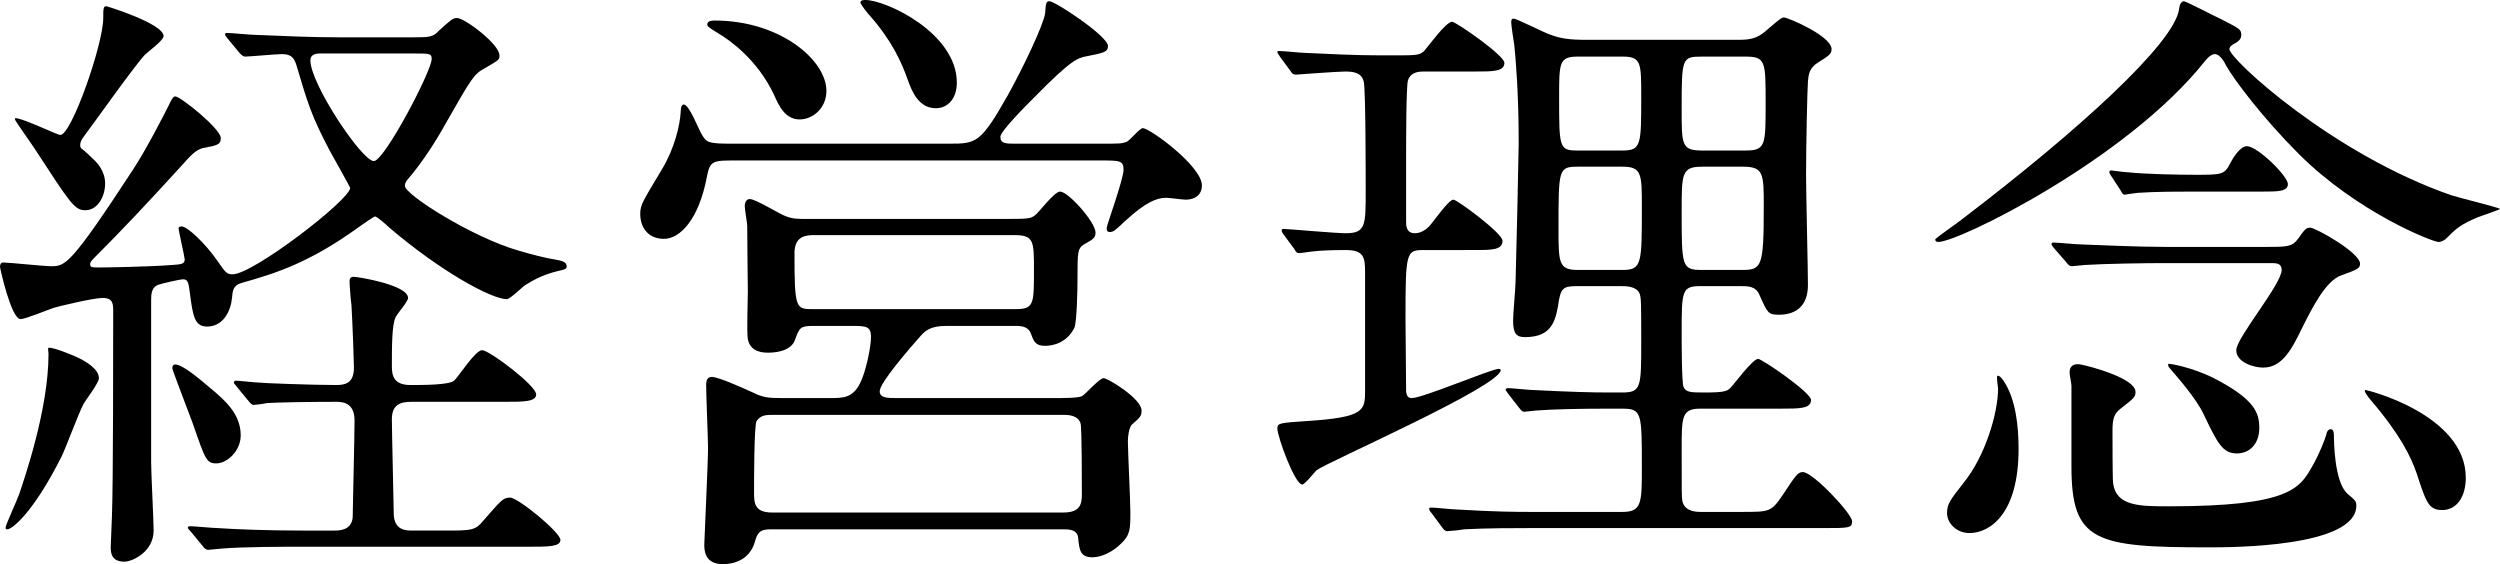
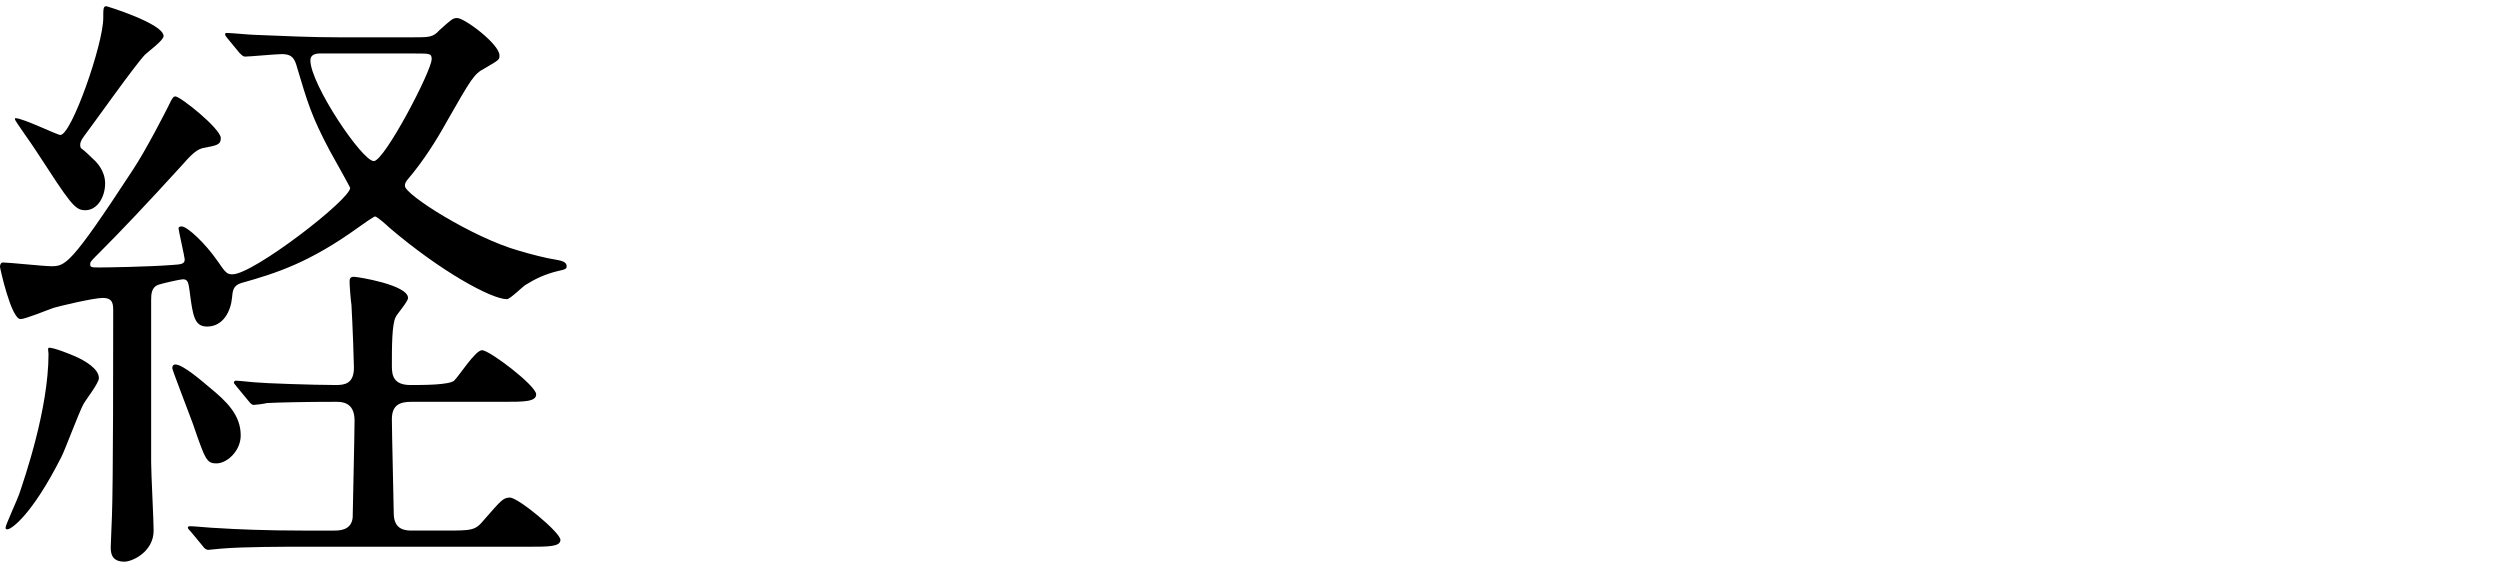
<svg xmlns="http://www.w3.org/2000/svg" enable-background="new 0 0 120.58 27.21" height="27.21" viewBox="0 0 120.58 27.21" width="120.58">
  <path d="m19.89 1.8c.81 0 .99 0 1.29-.33.6-.54.66-.6.87-.6.36 0 2.04 1.26 2.04 1.8 0 .21 0 .21-.72.63-.51.27-.63.48-1.83 2.58-.48.87-1.14 1.92-1.89 2.79-.09.12-.12.18-.12.3 0 .42 3.27 2.49 5.49 3.12.48.15 1.44.39 1.71.42.3.06.6.09.6.33 0 .12-.03.15-.45.24-.6.15-1.05.36-1.53.66-.15.09-.75.69-.9.69-.75 0-3.21-1.35-5.67-3.45-.12-.12-.6-.54-.69-.54-.06 0-.66.42-.78.51-2.37 1.71-3.96 2.22-5.67 2.7-.39.12-.42.36-.45.72-.06.63-.42 1.38-1.2 1.38-.6 0-.69-.48-.84-1.68-.06-.45-.09-.6-.33-.6-.12 0-1.05.21-1.2.27-.3.12-.33.42-.33.72v7.83c0 .54.12 2.82.12 3.3 0 1.02-1.02 1.5-1.41 1.5-.6 0-.66-.39-.66-.69 0-.24.06-1.32.06-1.53.06-1.5.06-8.04.06-9.84 0-.36 0-.66-.51-.66-.45 0-2.19.42-2.37.48-.27.09-1.35.54-1.59.54-.45 0-.99-2.46-.99-2.52 0-.09.03-.21.15-.21.27 0 1.98.18 2.31.18.69 0 .93-.03 3.93-4.62.66-.99 1.59-2.82 1.74-3.12.18-.39.24-.45.33-.45.24 0 2.19 1.56 2.19 2.01 0 .33-.21.36-.87.48-.18.06-.39.12-.93.75-1.83 2.01-3.06 3.3-4.08 4.32-.39.39-.42.42-.42.54 0 .15.09.15.45.15.3 0 2.34-.03 3.51-.12.39-.03.6-.03.6-.27 0-.09-.3-1.41-.3-1.5 0-.03.03-.09.15-.09.27 0 1.14.81 1.74 1.68.39.57.45.63.72.63.99 0 5.67-3.6 5.67-4.17 0-.03-.84-1.53-.99-1.8-.87-1.65-1.05-2.25-1.62-4.17-.12-.36-.3-.48-.69-.48-.27 0-1.56.12-1.77.12-.09 0-.15-.06-.27-.18l-.57-.69c-.12-.15-.12-.15-.12-.21s.03-.06.09-.06c.21 0 1.14.09 1.32.09 1.47.06 2.73.12 4.14.12zm-15.12 16.44c0 .24-.66 1.08-.75 1.26-.21.39-.87 2.16-1.05 2.52-1.44 2.85-2.43 3.51-2.61 3.51-.09 0-.09-.03-.09-.09 0-.12.57-1.35.66-1.62.24-.72 1.41-4.08 1.41-6.75 0-.12-.06-.3.03-.3.24 0 .99.3 1.26.42.48.21 1.14.6 1.14 1.05zm-.3-10.59c.21.18.6.6.6 1.2 0 .63-.36 1.29-.96 1.29-.51 0-.72-.33-2.4-2.91-.15-.24-.99-1.41-.99-1.47 0-.03 0-.06.03-.06.36 0 2.01.81 2.16.81.54 0 2.07-4.38 2.07-5.64 0-.45 0-.57.15-.57.03 0 2.76.84 2.76 1.44 0 .21-.75.75-.9.9-.51.54-2.46 3.3-2.85 3.81-.12.18-.36.42-.24.69.21.15.51.45.57.51zm7.14 13.35c0 .75-.66 1.35-1.17 1.35-.48 0-.54-.18-1.14-1.92-.15-.42-.99-2.58-.99-2.67s.03-.18.15-.18c.36 0 1.26.78 1.65 1.11.81.66 1.5 1.32 1.5 2.31zm9.84 4.59c1.32 0 1.47 0 1.89-.51.84-.96.93-1.08 1.26-1.08.39 0 2.43 1.68 2.43 2.04 0 .33-.57.33-1.56.33h-11.01c-.72 0-2.73 0-3.78.09-.09 0-.54.06-.63.06-.12 0-.21-.09-.27-.18l-.57-.69c-.09-.09-.15-.15-.15-.21s.09-.06.12-.06c.18 0 1.11.09 1.32.09.87.06 2.4.12 4.11.12h1.5c.24 0 .84 0 .9-.63 0-.18.09-4.02.09-4.68 0-.9-.63-.9-.9-.9-1.5 0-2.79.03-3.33.06-.09.03-.54.09-.63.09s-.15-.06-.27-.21l-.57-.69c-.12-.15-.12-.15-.12-.18 0-.06.06-.09.09-.09.15 0 .93.09 1.08.09.21.03 2.64.12 3.75.12.42 0 .87-.06.87-.84 0-.24-.06-2.01-.12-3.03-.03-.15-.09-.93-.09-1.11 0-.15.03-.24.21-.24s2.61.39 2.61 1.02c0 .18-.54.78-.6.93-.18.36-.18 1.44-.18 2.37 0 .45.09.9.9.9.6 0 1.86 0 2.1-.21.21-.18 1.02-1.47 1.35-1.47.36 0 2.61 1.71 2.61 2.13 0 .36-.6.36-1.56.36h-4.47c-.54 0-.93.15-.93.84 0 .63.09 4.17.09 4.53 0 .84.6.84.9.84zm-6.03-23.01c-.21 0-.45.06-.45.33 0 1.14 2.49 4.86 3.06 4.86.51 0 2.79-4.35 2.79-4.92 0-.27-.09-.27-.81-.27z" />
-   <path d="m45.76 6.93c1.32 0 1.53 0 2.85-2.34.69-1.23 1.74-3.42 1.8-3.96.03-.51.06-.57.21-.57.27 0 2.82 1.68 2.82 2.16 0 .3-.24.33-.96.48-.51.09-.78.15-2.61 2.01-.39.39-1.62 1.62-1.62 1.89 0 .33.27.33.75.33h4.05c.96 0 1.05 0 1.29-.09.15-.06.63-.66.78-.66.33 0 2.85 1.83 2.85 2.76 0 .48-.36.69-.78.69-.15 0-.81-.09-.93-.09-.45 0-.96.18-1.95 1.08-.51.48-.6.57-.78.57s-.15-.15-.15-.21c0-.12.81-2.34.81-2.79s-.18-.45-1.11-.45h-17.61c-1.08 0-1.23 0-1.38.81-.39 2.04-1.29 2.97-2.07 2.97-.75 0-1.14-.54-1.14-1.2 0-.45.12-.6 1.05-2.16.6-.99.87-2.13.9-2.76 0-.24.06-.36.15-.36.27 0 .75 1.29.9 1.5.21.33.3.39 1.41.39zm-5.76 12.27c.66 0 1.11 0 1.47-.69.3-.57.54-1.8.54-2.25 0-.54-.24-.54-.99-.54h-1.8c-.63 0-.66.09-.87.66-.21.63-1.14.63-1.32.63-.45 0-.87-.15-.96-.66-.06-.3 0-1.92 0-2.28 0-.24-.03-2.37-.03-3.18 0-.12-.12-.81-.12-.96 0-.12.06-.33.24-.33.3 0 1.47.75 1.77.84.33.12.51.12 1.08.12h9.33c1.26 0 1.38 0 1.62-.21.18-.15.9-1.11 1.17-1.11.39 0 1.71 1.47 1.71 1.98 0 .24-.12.33-.51.54-.36.21-.36.36-.36 1.71 0 .48-.03 2.07-.15 2.34-.36.72-1.02.87-1.41.87-.45 0-.54-.18-.69-.6-.12-.3-.39-.36-.72-.36h-3.36c-.78 0-1.02.24-1.26.51-.45.51-1.95 2.22-1.95 2.64 0 .33.39.33.81.33h7.5c.63 0 1.23 0 1.44-.09.18-.09.84-.87 1.05-.87s1.83.99 1.83 1.56c0 .27-.06.33-.48.69-.12.15-.18.54-.18.78 0 .48.12 2.88.12 3.42 0 .81 0 1.11-.45 1.53-.39.39-.93.66-1.38.66-.6 0-.63-.36-.69-.96-.06-.39-.45-.39-.75-.39h-14.1c-.54 0-.63.21-.75.63-.21.72-.84 1.05-1.53 1.05-.9 0-.9-.69-.9-.96 0-.21.18-3.9.18-4.65 0-.42-.09-2.52-.09-3 0-.15 0-.42.27-.42.3 0 1.32.45 1.98.75.48.24.75.27 1.38.27zm-5.54-18.21c3.18 0 5.4 1.92 5.4 3.39 0 .84-.66 1.38-1.29 1.38-.69 0-.99-.63-1.23-1.17-.81-1.74-2.19-2.67-2.58-2.91-.63-.39-.69-.42-.63-.57.02-.09.2-.12.33-.12zm2.87 19.02c-.39 0-.63 0-.84.3-.12.21-.12 2.88-.12 3.42 0 .51 0 .99.87.99h14.04c.81 0 .9-.39.9-.87 0-.45 0-3.24-.06-3.42-.12-.42-.63-.42-.84-.42zm1.95-8.67c-.39 0-.96.03-.96.87 0 2.7.06 2.7.9 2.7h9.75c.9 0 .9-.24.9-1.86 0-1.44 0-1.71-.96-1.71zm6.87-7.35c0 .75-.42 1.23-1.02 1.23-.84 0-1.17-.87-1.35-1.38-.3-.84-.75-1.86-1.83-3.09-.09-.09-.45-.54-.45-.63 0-.12.18-.12.24-.12.99 0 4.41 1.59 4.41 3.99z" />
-   <path d="m68.72 12.06c-.9 0-.93.03-.93 3.33 0 .18.03 3.03.03 3.51.03.15.06.3.27.3.54 0 3.84-1.41 4.2-1.41.06 0 .09.03.09.06 0 .78-8.37 4.44-8.88 4.83-.12.12-.57.69-.69.69-.36 0-1.2-2.31-1.2-2.7 0-.27.12-.27 1.38-.36 2.85-.18 2.85-.51 2.85-1.5v-5.7c0-.69-.06-1.05-.93-1.05-.72 0-1.29.03-1.5.06-.12 0-.66.09-.75.09-.12 0-.15-.06-.24-.21l-.51-.69c-.09-.12-.09-.15-.09-.21 0-.03.03-.06.09-.06.15 0 2.52.21 3 .21.96 0 .96-.39.96-2.01 0-.78 0-4.83-.09-5.28s-.48-.51-.9-.51c-.36 0-2.37.15-2.37.15-.12 0-.18-.03-.27-.18l-.51-.69c-.06-.12-.12-.15-.12-.21s.03-.06.09-.06c.21 0 1.05.09 1.23.09 1.26.06 2.46.12 3.69.12h.57c1.14 0 1.26 0 1.5-.21.21-.24 1.05-1.41 1.35-1.41.18 0 2.52 1.62 2.52 1.98 0 .42-.54.42-1.44.42h-2.43c-.21 0-.63 0-.78.42-.09.27-.09 3.06-.09 3.63v3.21c0 .15 0 .54.42.54.27 0 .51-.15.69-.33s.93-1.29 1.17-1.29c.18 0 2.37 1.62 2.37 1.98 0 .45-.51.45-1.35.45zm15.12-10.14c.57 0 .9-.06 1.32-.42s.75-.66.87-.66c.21 0 2.31.9 2.31 1.53 0 .24-.15.33-.63.63-.45.27-.48.6-.51.93-.03.36-.09 3.12-.09 4.5 0 .84.09 4.56.09 5.31 0 .99-.54 1.44-1.41 1.44-.51 0-.54-.09-.93-.96-.18-.42-.54-.42-.9-.42h-1.95c-.9 0-.9.24-.9 2.28 0 .39 0 2.37.09 2.58.12.27.36.27 1.05.27.87 0 1.05-.06 1.2-.21.21-.21 1.08-1.41 1.35-1.41.18 0 2.55 1.62 2.55 1.98 0 .42-.54.42-1.47.42h-3.87c-.9 0-.9.39-.9 1.98 0 2.04 0 2.28.03 2.46.09.45.51.54.87.54h2.01c1.35 0 1.41 0 1.98-.84.63-.96.72-1.08.96-1.08.48 0 2.37 2.01 2.37 2.37 0 .33-.15.33-1.38.33h-14.13c-.75 0-2.13 0-3.21.06-.09.03-.75.09-.81.09-.09 0-.15-.06-.24-.18l-.51-.69c-.06-.06-.12-.15-.12-.21 0-.03.03-.06.09-.06.18 0 1.05.09 1.2.09 2.01.12 2.94.12 3.72.12h4.32c.93 0 .93-.45.93-2.13 0-2.67 0-2.85-.96-2.85h-.72c-1.35 0-2.7.03-3.42.09-.09 0-.48.06-.57.06s-.15-.06-.24-.18l-.54-.69c-.09-.15-.12-.15-.12-.21 0-.03.06-.06.12-.06.18 0 1.02.09 1.2.09 1.8.09 2.76.12 3.72.12h.57c.93 0 .93-.24.93-2.46 0-1.89 0-2.13-.09-2.34-.18-.33-.63-.33-.9-.33h-1.95c-.69 0-.9 0-1.02.63-.15.99-.3 1.83-1.65 1.83-.42 0-.57-.18-.57-.81 0-.3.12-1.62.12-1.89.03-.84.15-6.3.15-6.66 0-2.46-.15-4.11-.21-4.71-.03-.18-.15-.96-.15-1.11 0-.09 0-.18.12-.18.15 0 1.44.66 1.71.75.54.21.96.27 1.83.27h7.29zm-5.58 11.1c.93 0 .93-.3.93-3.03 0-1.59 0-1.95-.93-1.95h-2.16c-.93 0-.93.12-.93 2.97 0 1.65 0 2.01.93 2.01zm0-5.76c.9 0 .9-.27.9-2.61 0-1.62 0-1.92-.9-1.92h-2.16c-.9 0-.9.3-.9 1.95 0 2.46 0 2.58.9 2.58zm3.84-4.53c-.99 0-.99.06-.99 2.58 0 1.68 0 1.95.99 1.95h2.07c.99 0 .99-.24.99-2.28s0-2.25-.99-2.25zm0 5.31c-.99 0-.99.33-.99 2.13 0 2.7 0 2.85.99 2.85h1.92c.96 0 1.05-.15 1.05-3.06 0-1.56 0-1.92-.99-1.92z" />
-   <path d="m106.33 2.97c-3.75 4.71-11.85 8.7-12.84 8.7-.12 0-.15-.06-.15-.12s1.14-.84 1.35-1.02c5.55-4.23 10.17-8.43 10.41-10.08.03-.27.12-.39.24-.39.09 0 1.53.75 1.8.87.87.45.96.48.96.75 0 .15-.06.27-.27.39-.24.12-.3.21-.3.3 0 .48 4.98 5.07 10.71 7.05.36.12 2.34.6 2.34.66 0 .03-.9.33-1.05.39-.87.36-1.08.57-1.53 1.02-.06.06-.21.18-.39.18-.27 0-3.9-1.41-6.75-4.26-1.71-1.71-3.09-3.54-3.48-4.23-.09-.18-.27-.51-.51-.57-.21-.03-.42.21-.54.36zm-9.72 15.36c.63.9.75 2.28.75 3.33 0 3.12-1.38 4.05-2.37 4.05-.63 0-1.08-.48-1.08-.96 0-.45.15-.63.78-1.44 1.08-1.32 1.68-3.42 1.68-4.56 0-.09-.09-.57-.03-.63.06 0 .15.03.27.21zm12.63-6.42c1.08 0 1.32 0 1.62-.42s.36-.51.57-.51c.24 0 2.4 1.2 2.4 1.74 0 .21-.09.27-.93.57-.72.27-1.35 1.5-1.83 2.46-.54 1.11-.99 1.98-1.92 1.98-.42 0-1.29-.24-1.29-.84s2.19-3.18 2.19-3.87c0-.33-.27-.33-.51-.33h-5.19c-.84 0-2.91.03-3.78.09-.09 0-.54.06-.63.06-.12 0-.18-.06-.27-.18l-.6-.69c-.12-.15-.12-.15-.12-.21s.06-.06.12-.06c.18 0 1.11.09 1.32.09.84.03 2.76.12 4.11.12zm-6.24 6.99c0 .24-.06.3-.72.81-.3.24-.39.45-.39 1.05 0 .33 0 2.4.03 2.55.15 1.11 1.29 1.11 2.7 1.11 5.82 0 6.3-.87 6.9-1.92.36-.63.6-1.26.69-1.56 0-.06.06-.24.21-.24s.15.24.15.36c0 .09 0 2.19.66 2.76.39.33.42.36.42.57 0 2.01-6.06 2.01-7.11 2.01-5.49 0-6.63-.27-6.63-3.9v-3.9c0-.09-.09-.54-.09-.63 0-.33.21-.45.54-.39.6.12 2.64.69 2.64 1.32zm2.79-9.66c-.66 0-1.77 0-2.67.06-.06 0-.63.09-.66.09-.06 0-.12-.09-.18-.21l-.45-.69c-.09-.12-.09-.15-.09-.21 0-.03.03-.06.09-.06.03 0 .66.09.81.09.84.09 2.43.12 3.24.12 1.26 0 1.41 0 1.68-.54.12-.24.48-.84.81-.84.51 0 1.98 1.44 1.98 1.83 0 .36-.51.36-1.2.36zm.99 9c1.98 1.02 2.19 1.68 2.19 2.4 0 .75-.45 1.23-1.08 1.23-.69 0-.93-.48-1.62-1.92-.36-.75-1.23-1.74-1.62-2.19-.09-.09-.09-.18-.06-.21 0-.03 1.11.15 2.19.69zm12.15 4.8c0 .9-.42 1.56-1.14 1.56-.66 0-.78-.39-1.23-1.77-.27-.78-.78-1.86-2.22-3.54-.15-.18-.33-.42-.27-.48.03-.03 4.86 1.17 4.86 4.23z" />
</svg>